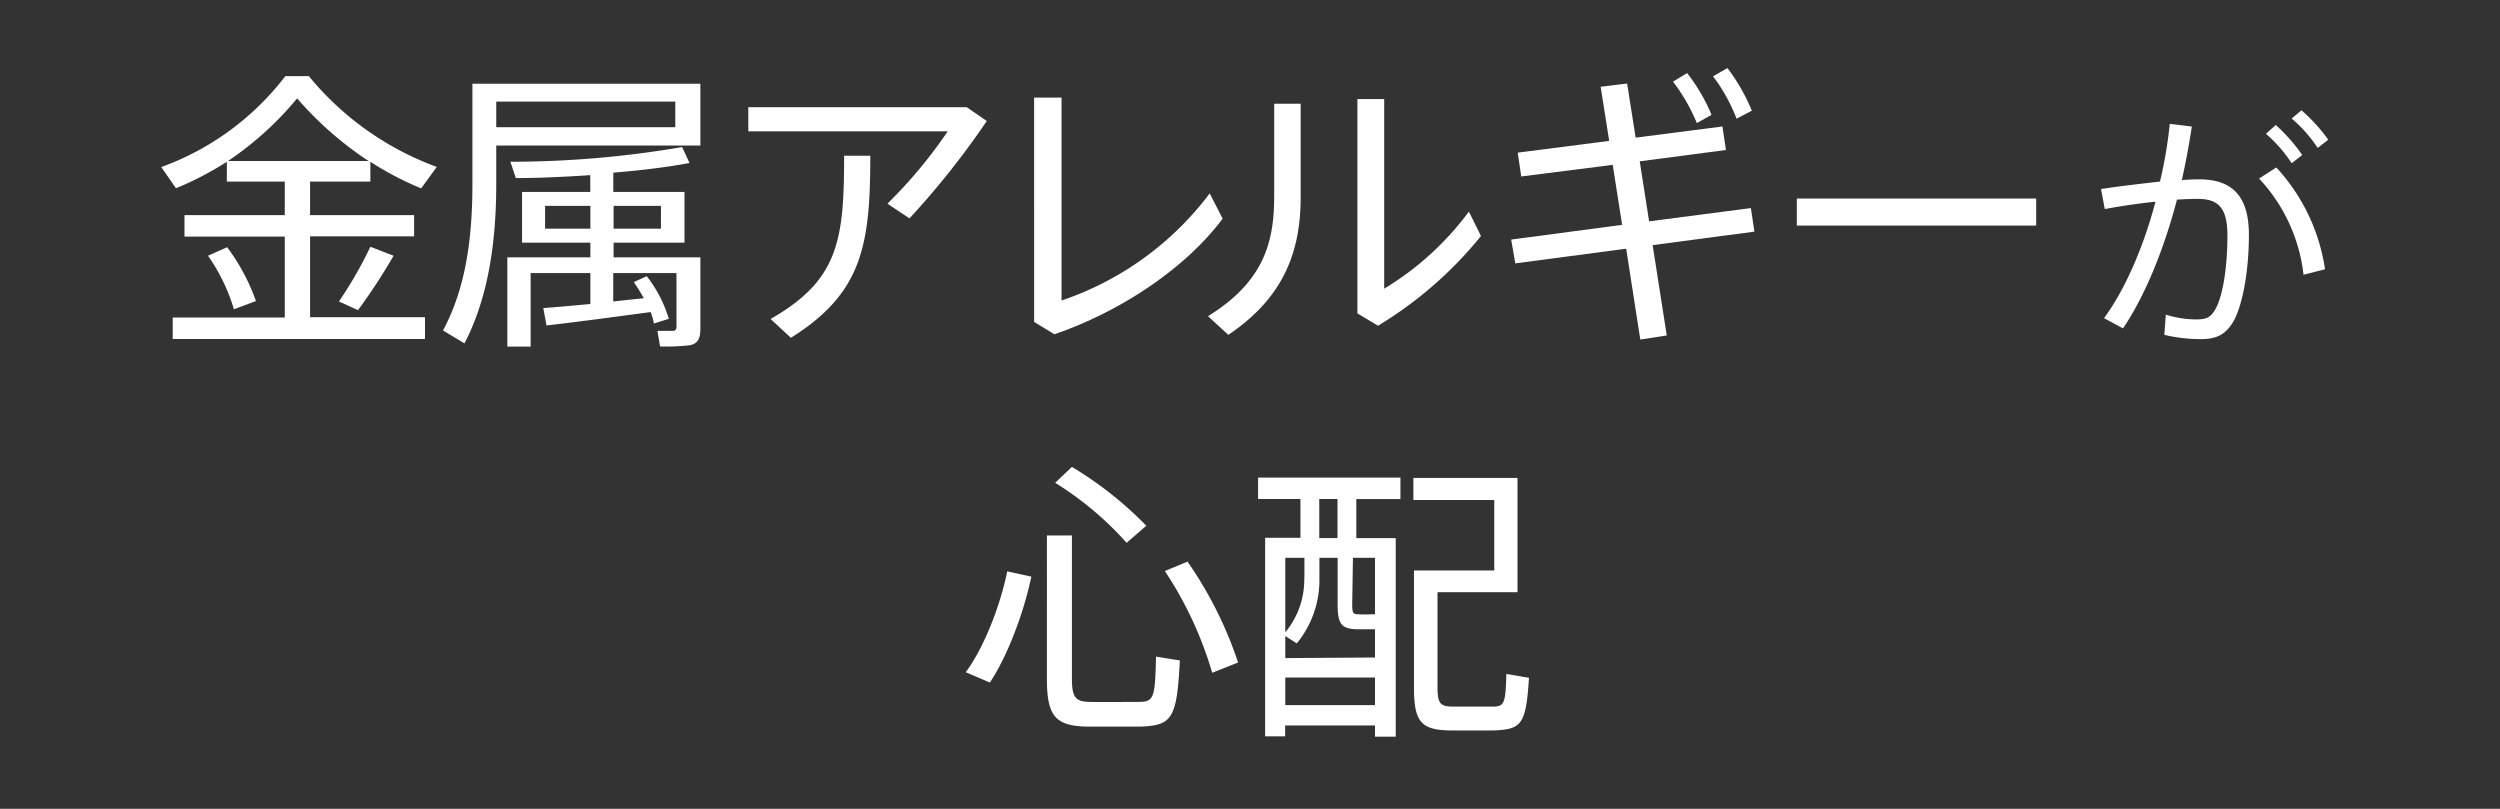
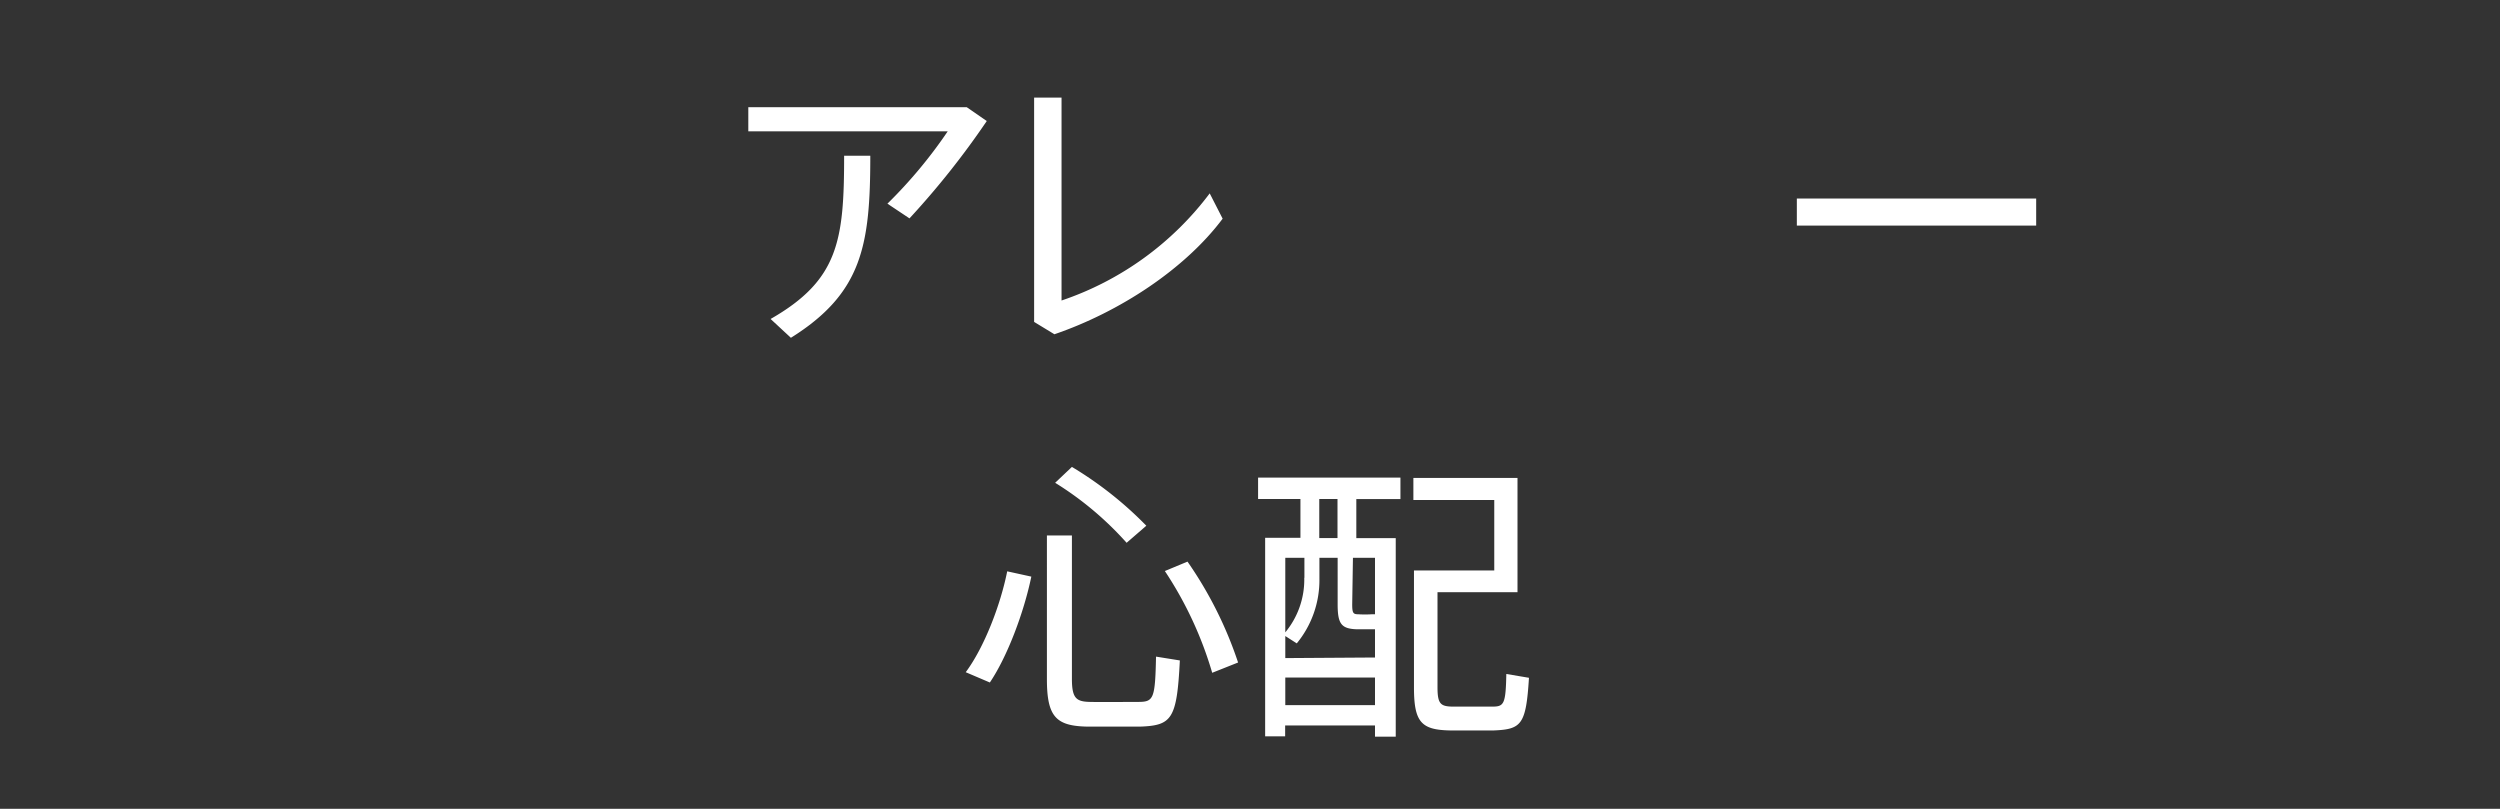
<svg xmlns="http://www.w3.org/2000/svg" viewBox="0 0 340 110">
  <rect x="0" y="0" width="340" height="110" fill="#333333" stroke="none" />
  <defs>
    <style>.cls-1{fill:none;}.cls-2{fill:#fff;}</style>
  </defs>
  <title>nym4</title>
  <g id="レイヤー_2" data-name="レイヤー 2">
    <g id="content">
      <rect class="cls-1" width="340" height="110" />
-       <path class="cls-2" d="M38.73,43.18v-11H25.09V29.26H38.73V24.7H30.85V22a42.37,42.37,0,0,1-6.92,3.6l-2-2.88A37.16,37.16,0,0,0,38.81,10.35H42A40.5,40.5,0,0,0,59.4,22.7l-2.12,2.92A42.31,42.31,0,0,1,50.37,22V24.7h-8.2v4.56H56.32v2.88H42.17v11H57.8V46.1H23.49V43.18Zm-7.84-9.56a27.47,27.47,0,0,1,3.92,7.32l-3,1.12a25.12,25.12,0,0,0-3.52-7.28ZM50.13,21.9a47.13,47.13,0,0,1-9.72-8.52A44.09,44.09,0,0,1,31,21.9Zm3.4,12.88a82.08,82.08,0,0,1-4.84,7.4L46.09,41a54.42,54.42,0,0,0,4.28-7.44Z" />
-       <path class="cls-2" d="M63.17,46.7l-2.92-1.76c3.16-5.88,4-12.76,4-20V11.39h31v8.4H67.49v5.16C67.49,32.66,66.49,40.3,63.17,46.7Zm4.32-29.4H91.84V13.82H67.49Zm6.84,27-.44-2.4c1.6-.12,3.92-.32,6.4-.56V37.14H72.17v10H69V35H80.29V33H71V26.1h9.28V23.82c-3.6.24-7.2.4-10.12.4L69.41,22a138.37,138.37,0,0,0,23.36-2l1,2.16c-2.64.52-6.4,1-10.36,1.32V26.1h9.68V33H83.45v2h11.8v9.76c0,1.28-.36,2-1.48,2.2a29.32,29.32,0,0,1-4,.16L89.41,45c.72,0,1.8,0,2.12,0A.47.47,0,0,0,92,44.5V37.14h-8.6V41c1.48-.16,2.92-.32,4.16-.44-.4-.72-.84-1.44-1.36-2.2l1.76-.8a17.7,17.7,0,0,1,3,5.8L88.93,44a7.59,7.59,0,0,0-.44-1.56C84.33,43,77.93,43.86,74.33,44.26ZM74.13,28V31.1h6.16V28Zm15.76,0H83.45V31.1h6.44Z" />
      <path class="cls-2" d="M131.48,14.58l2.72,1.88A112.34,112.34,0,0,1,123.69,29.7l-3-2a64.34,64.34,0,0,0,8.2-9.84H101.77V14.58Zm-13.12,6.6c0,12.16-1.08,18.68-10.8,24.76l-2.76-2.56c9.24-5.28,10-10.68,10-22.2Z" />
      <path class="cls-2" d="M144.37,13.27v27.6A42,42,0,0,0,164.52,26.3l1.76,3.44c-5.12,6.84-14,12.68-22.88,15.72l-2.76-1.68V13.27Z" />
-       <path class="cls-2" d="M176.89,14.11V26.82c0,7.2-2.16,13.56-9.84,18.72L164.29,43c7.64-4.72,9-10.12,9-16.32V14.11Zm11.36-.64V39.26a40.1,40.1,0,0,0,11.52-10.48l1.64,3.32a53.72,53.72,0,0,1-14,12.2l-2.8-1.68V13.47Z" />
-       <path class="cls-2" d="M220.61,30.58l-1.28-8.16L206.89,24l-.48-3.24,12.44-1.6-1.16-7.36,3.6-.44,1.16,7.36,11.8-1.52.48,3.2L223,21.94l1.28,8.16,13.84-1.8.48,3.2-13.84,1.84,1.92,12.28-3.6.56-1.92-12.36-15.08,2-.56-3.24Zm8.84-20.64a24.56,24.56,0,0,1,3.32,5.68l-2,1.12a25.24,25.24,0,0,0-3.24-5.64Zm5.48-.68a25.29,25.29,0,0,1,3.32,5.8l-2.08,1.08a23.1,23.1,0,0,0-3.2-5.76Z" />
      <path class="cls-2" d="M276.92,27v3.68H244.37V27Z" />
-       <path class="cls-2" d="M293.76,24.69a60.13,60.13,0,0,0,1.33-7.85l3,.37c-.37,2.41-.82,4.86-1.36,7.28q1.33-.1,2.35-.1c4.66,0,6.77,2.45,6.77,7.55s-.92,9.83-2.18,11.9c-1.12,1.8-2.41,2.31-4.56,2.28a21.17,21.17,0,0,1-4.76-.58l.2-2.75a14,14,0,0,0,4,.65c1.33,0,1.94-.14,2.58-1.12,1.09-1.6,1.8-5.68,1.8-10.27,0-3.6-1.09-5-4-5q-1.28,0-2.86.1c-1.8,6.87-4.39,13.16-7.34,17.51l-2.58-1.39c2.86-3.91,5.34-9.59,7-15.84-2.35.24-4.79.61-6.9,1l-.51-2.72C288.08,25.34,291.07,25,293.76,24.69ZM316.2,36.62l-2.92.75a22.86,22.86,0,0,0-6.05-13.09l2.35-1.5A25.88,25.88,0,0,1,316.2,36.62ZM309.5,17a23.11,23.11,0,0,1,3.6,4.08l-1.43,1.12a19.09,19.09,0,0,0-3.5-4ZM313,15a23.05,23.05,0,0,1,3.64,4l-1.43,1.12a19.13,19.13,0,0,0-3.54-4Z" />
      <path class="cls-2" d="M140.26,78.42c-1,4.84-3.24,10.84-5.64,14.4l-3.28-1.4c2.52-3.4,4.72-9.12,5.64-13.72Zm5.52-5.6V92.3c0,2.64.56,3.12,2.44,3.16s4.68,0,6.56,0c2.12,0,2.32-.4,2.44-6.16l3.24.52c-.4,8-1.08,8.84-5.4,9-2.16,0-5.2,0-7.16,0-4.28-.08-5.52-1.32-5.52-6.48V72.82Zm0-9.32a50.09,50.09,0,0,1,10.12,8l-2.68,2.32a44.16,44.16,0,0,0-9.72-8.16Zm15.72,12.88a53.5,53.5,0,0,1,6.88,13.72l-3.52,1.4a50.77,50.77,0,0,0-6.44-13.84Z" />
      <path class="cls-2" d="M174.78,98.66v1.48h-2.72v-27h4.8V67.86H171.1V64.95h19.36v2.92h-6v5.32h5.36v27H187V98.66ZM187,89.42V85.58h-2.52c-2.08-.08-2.56-.76-2.56-3.4V75.86h-2.48v2.8a13.55,13.55,0,0,1-3.08,8.84l-1.56-1v3Zm-9.6-10.84V75.86h-2.6V86A11.25,11.25,0,0,0,177.38,78.58ZM187,95.9V92.14h-12.2V95.9ZM181.9,73.18V67.86h-2.48v5.32Zm2,9c0,1.16.12,1.36.8,1.36a14.71,14.71,0,0,0,1.88,0H187V75.86h-3Zm10.24-4.6h9.08V68h-11V65h14.16V80.54H195.5V93.46c0,2.24.4,2.6,2,2.64,1.4,0,3.84,0,5.44,0s1.84-.32,1.92-4.44l3.08.52c-.4,6.36-1,7-4.76,7.16-1.8,0-4.44,0-6,0-3.88-.08-4.88-1.12-4.88-5.84V77.58Z" />
    </g>
  </g>
</svg>